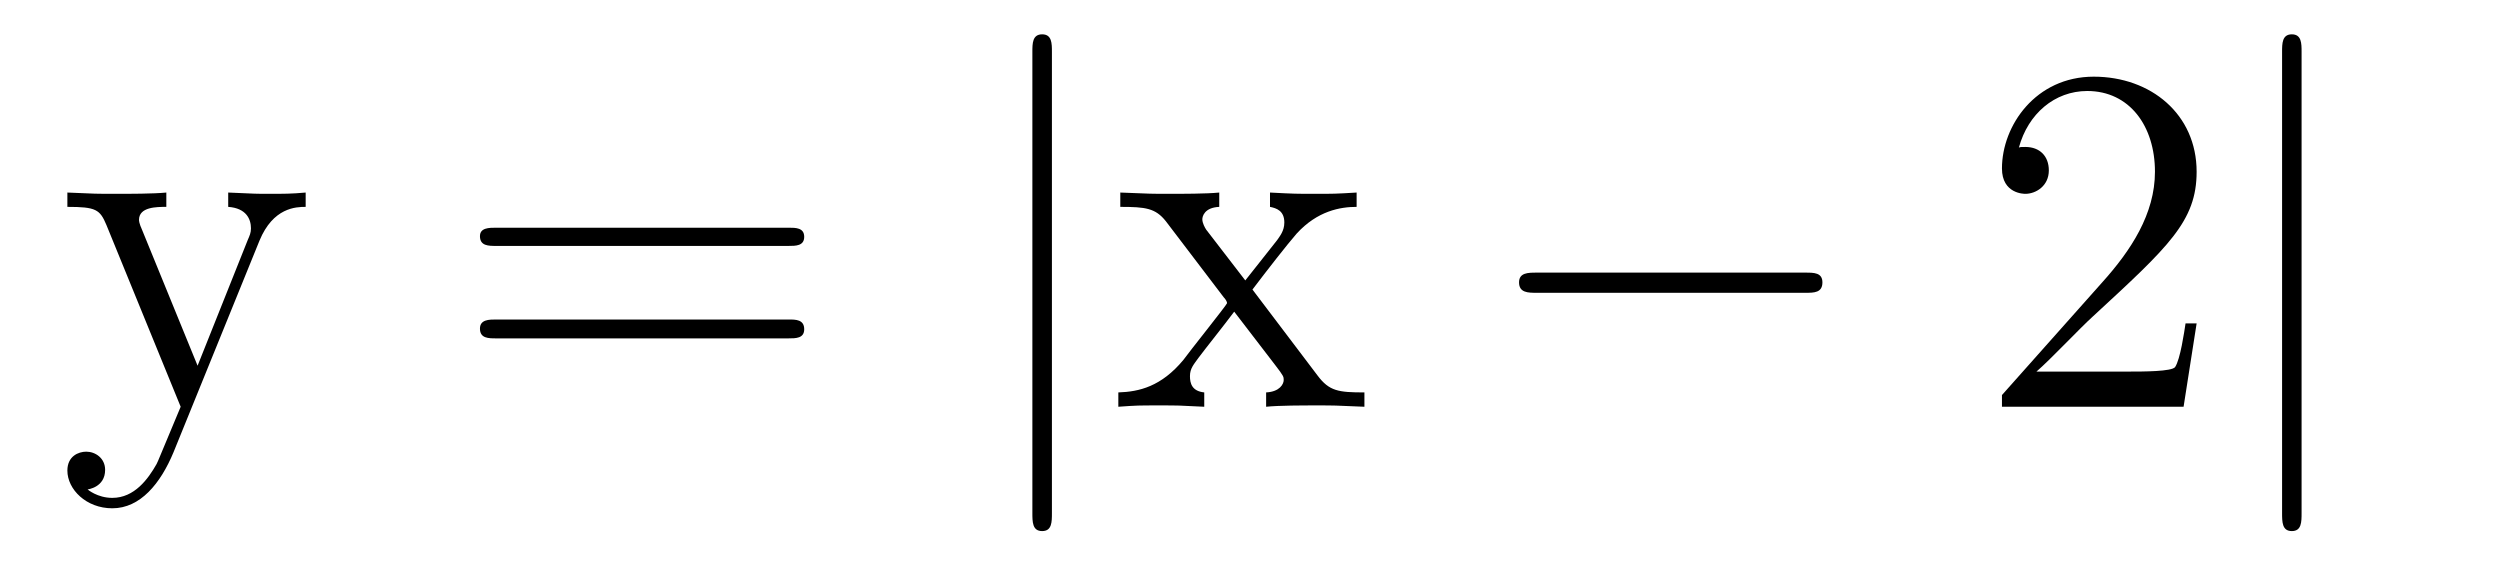
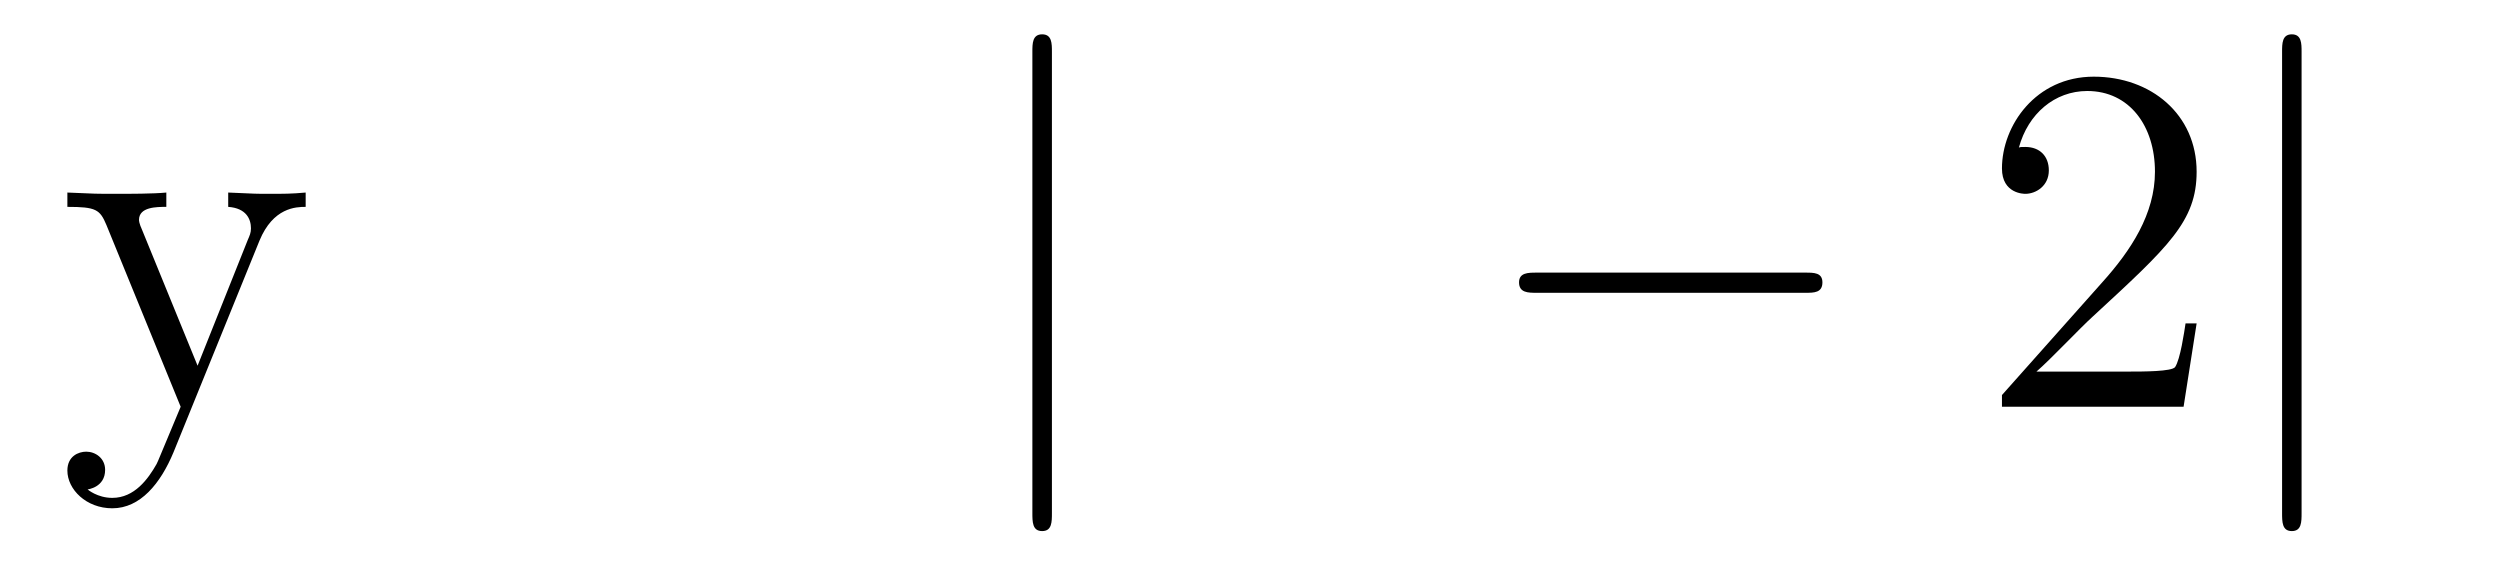
<svg xmlns="http://www.w3.org/2000/svg" height="14pt" version="1.1" viewBox="0 -14 60 14" width="60pt">
  <g id="page1">
    <g transform="matrix(1 0 0 1 -127 650)">
      <path d="M133.227 -658.223C133.555 -659.019 134.102 -659.035 134.336 -659.035V-659.379C133.992 -659.348 133.82 -659.348 133.445 -659.348C133.164 -659.348 133.148 -659.348 132.477 -659.379V-659.035C132.914 -659.004 133.023 -658.738 133.023 -658.52C133.023 -658.41 132.992 -658.348 132.945 -658.238L131.742 -655.223L130.414 -658.473C130.336 -658.644 130.336 -658.707 130.336 -658.723C130.336 -659.035 130.758 -659.035 130.992 -659.035V-659.379C130.68 -659.348 130.102 -659.348 129.773 -659.348C129.32 -659.348 129.289 -659.348 128.617 -659.379V-659.035C129.305 -659.035 129.398 -658.973 129.555 -658.598L131.336 -654.238C130.805 -652.973 130.805 -652.957 130.758 -652.863C130.555 -652.504 130.227 -652.051 129.695 -652.051C129.336 -652.051 129.102 -652.254 129.102 -652.254S129.523 -652.301 129.523 -652.723C129.523 -653.004 129.289 -653.16 129.07 -653.16C128.883 -653.16 128.617 -653.051 128.617 -652.707C128.617 -652.254 129.07 -651.801 129.695 -651.801C130.367 -651.801 130.852 -652.395 131.164 -653.145L133.227 -658.223ZM134.516 -654.238" fill-rule="evenodd" />
-       <path d="M145.926 -658.098C146.098 -658.098 146.301 -658.098 146.301 -658.316C146.301 -658.535 146.098 -658.535 145.926 -658.535H138.91C138.738 -658.535 138.519 -658.535 138.519 -658.332C138.519 -658.098 138.723 -658.098 138.91 -658.098H145.926ZM145.926 -655.879C146.098 -655.879 146.301 -655.879 146.301 -656.098C146.301 -656.332 146.098 -656.332 145.926 -656.332H138.91C138.738 -656.332 138.519 -656.332 138.519 -656.113C138.519 -655.879 138.723 -655.879 138.91 -655.879H145.926ZM146.996 -654.238" fill-rule="evenodd" />
      <path d="M152.246 -662.754C152.246 -662.957 152.246 -663.176 152.012 -663.176C151.777 -663.176 151.777 -662.957 151.777 -662.754V-651.691C151.777 -651.473 151.777 -651.254 152.012 -651.254C152.246 -651.254 152.246 -651.473 152.246 -651.691V-662.754ZM153.715 -654.238" fill-rule="evenodd" />
-       <path d="M157.059 -657.051C157.402 -657.504 157.902 -658.145 158.121 -658.395C158.621 -658.941 159.168 -659.035 159.559 -659.035V-659.379C159.043 -659.348 159.012 -659.348 158.559 -659.348S158.074 -659.348 157.48 -659.379V-659.035C157.637 -659.004 157.824 -658.941 157.824 -658.66C157.824 -658.457 157.715 -658.332 157.652 -658.238L156.887 -657.27L155.949 -658.488C155.918 -658.535 155.856 -658.644 155.856 -658.738C155.856 -658.801 155.902 -659.019 156.262 -659.035V-659.379C155.965 -659.348 155.355 -659.348 155.043 -659.348C154.652 -659.348 154.621 -659.348 153.887 -659.379V-659.035C154.496 -659.035 154.731 -659.004 154.98 -658.691L156.371 -656.863C156.402 -656.832 156.449 -656.769 156.449 -656.723C156.449 -656.691 155.512 -655.52 155.402 -655.363C154.871 -654.723 154.34 -654.598 153.84 -654.582V-654.238C154.293 -654.27 154.309 -654.27 154.824 -654.27C155.277 -654.27 155.293 -654.27 155.902 -654.238V-654.582C155.605 -654.613 155.559 -654.801 155.559 -654.973C155.559 -655.16 155.652 -655.254 155.762 -655.41C155.949 -655.66 156.34 -656.145 156.621 -656.52L157.605 -655.238C157.809 -654.973 157.809 -654.957 157.809 -654.879C157.809 -654.785 157.715 -654.598 157.387 -654.582V-654.238C157.699 -654.27 158.277 -654.27 158.621 -654.27C159.012 -654.27 159.027 -654.27 159.746 -654.238V-654.582C159.121 -654.582 158.902 -654.613 158.621 -654.988L157.059 -657.051ZM159.832 -654.238" fill-rule="evenodd" />
      <path d="M170.332 -656.973C170.535 -656.973 170.738 -656.973 170.738 -657.223C170.738 -657.457 170.535 -657.457 170.332 -657.457H163.879C163.676 -657.457 163.457 -657.457 163.457 -657.223C163.457 -656.973 163.676 -656.973 163.879 -656.973H170.332ZM171.711 -654.238" fill-rule="evenodd" />
      <path d="M179.719 -656.238H179.453C179.422 -656.035 179.328 -655.379 179.203 -655.191C179.125 -655.082 178.437 -655.082 178.078 -655.082H175.875C176.203 -655.363 176.922 -656.129 177.234 -656.41C179.047 -658.082 179.719 -658.691 179.719 -659.879C179.719 -661.254 178.625 -662.16 177.25 -662.16C175.859 -662.16 175.047 -660.988 175.047 -659.957C175.047 -659.348 175.578 -659.348 175.609 -659.348C175.859 -659.348 176.172 -659.535 176.172 -659.91C176.172 -660.254 175.953 -660.473 175.609 -660.473C175.5 -660.473 175.484 -660.473 175.453 -660.457C175.672 -661.269 176.313 -661.816 177.094 -661.816C178.109 -661.816 178.719 -660.973 178.719 -659.879C178.719 -658.863 178.141 -657.988 177.453 -657.223L175.047 -654.519V-654.238H179.406L179.719 -656.238ZM180.348 -654.238" fill-rule="evenodd" />
      <path d="M182.238 -662.754C182.238 -662.957 182.238 -663.176 182.004 -663.176C181.77 -663.176 181.77 -662.957 181.77 -662.754V-651.691C181.77 -651.473 181.77 -651.254 182.004 -651.254C182.238 -651.254 182.238 -651.473 182.238 -651.691V-662.754ZM183.707 -654.238" fill-rule="evenodd" />
    </g>
  </g>
</svg>